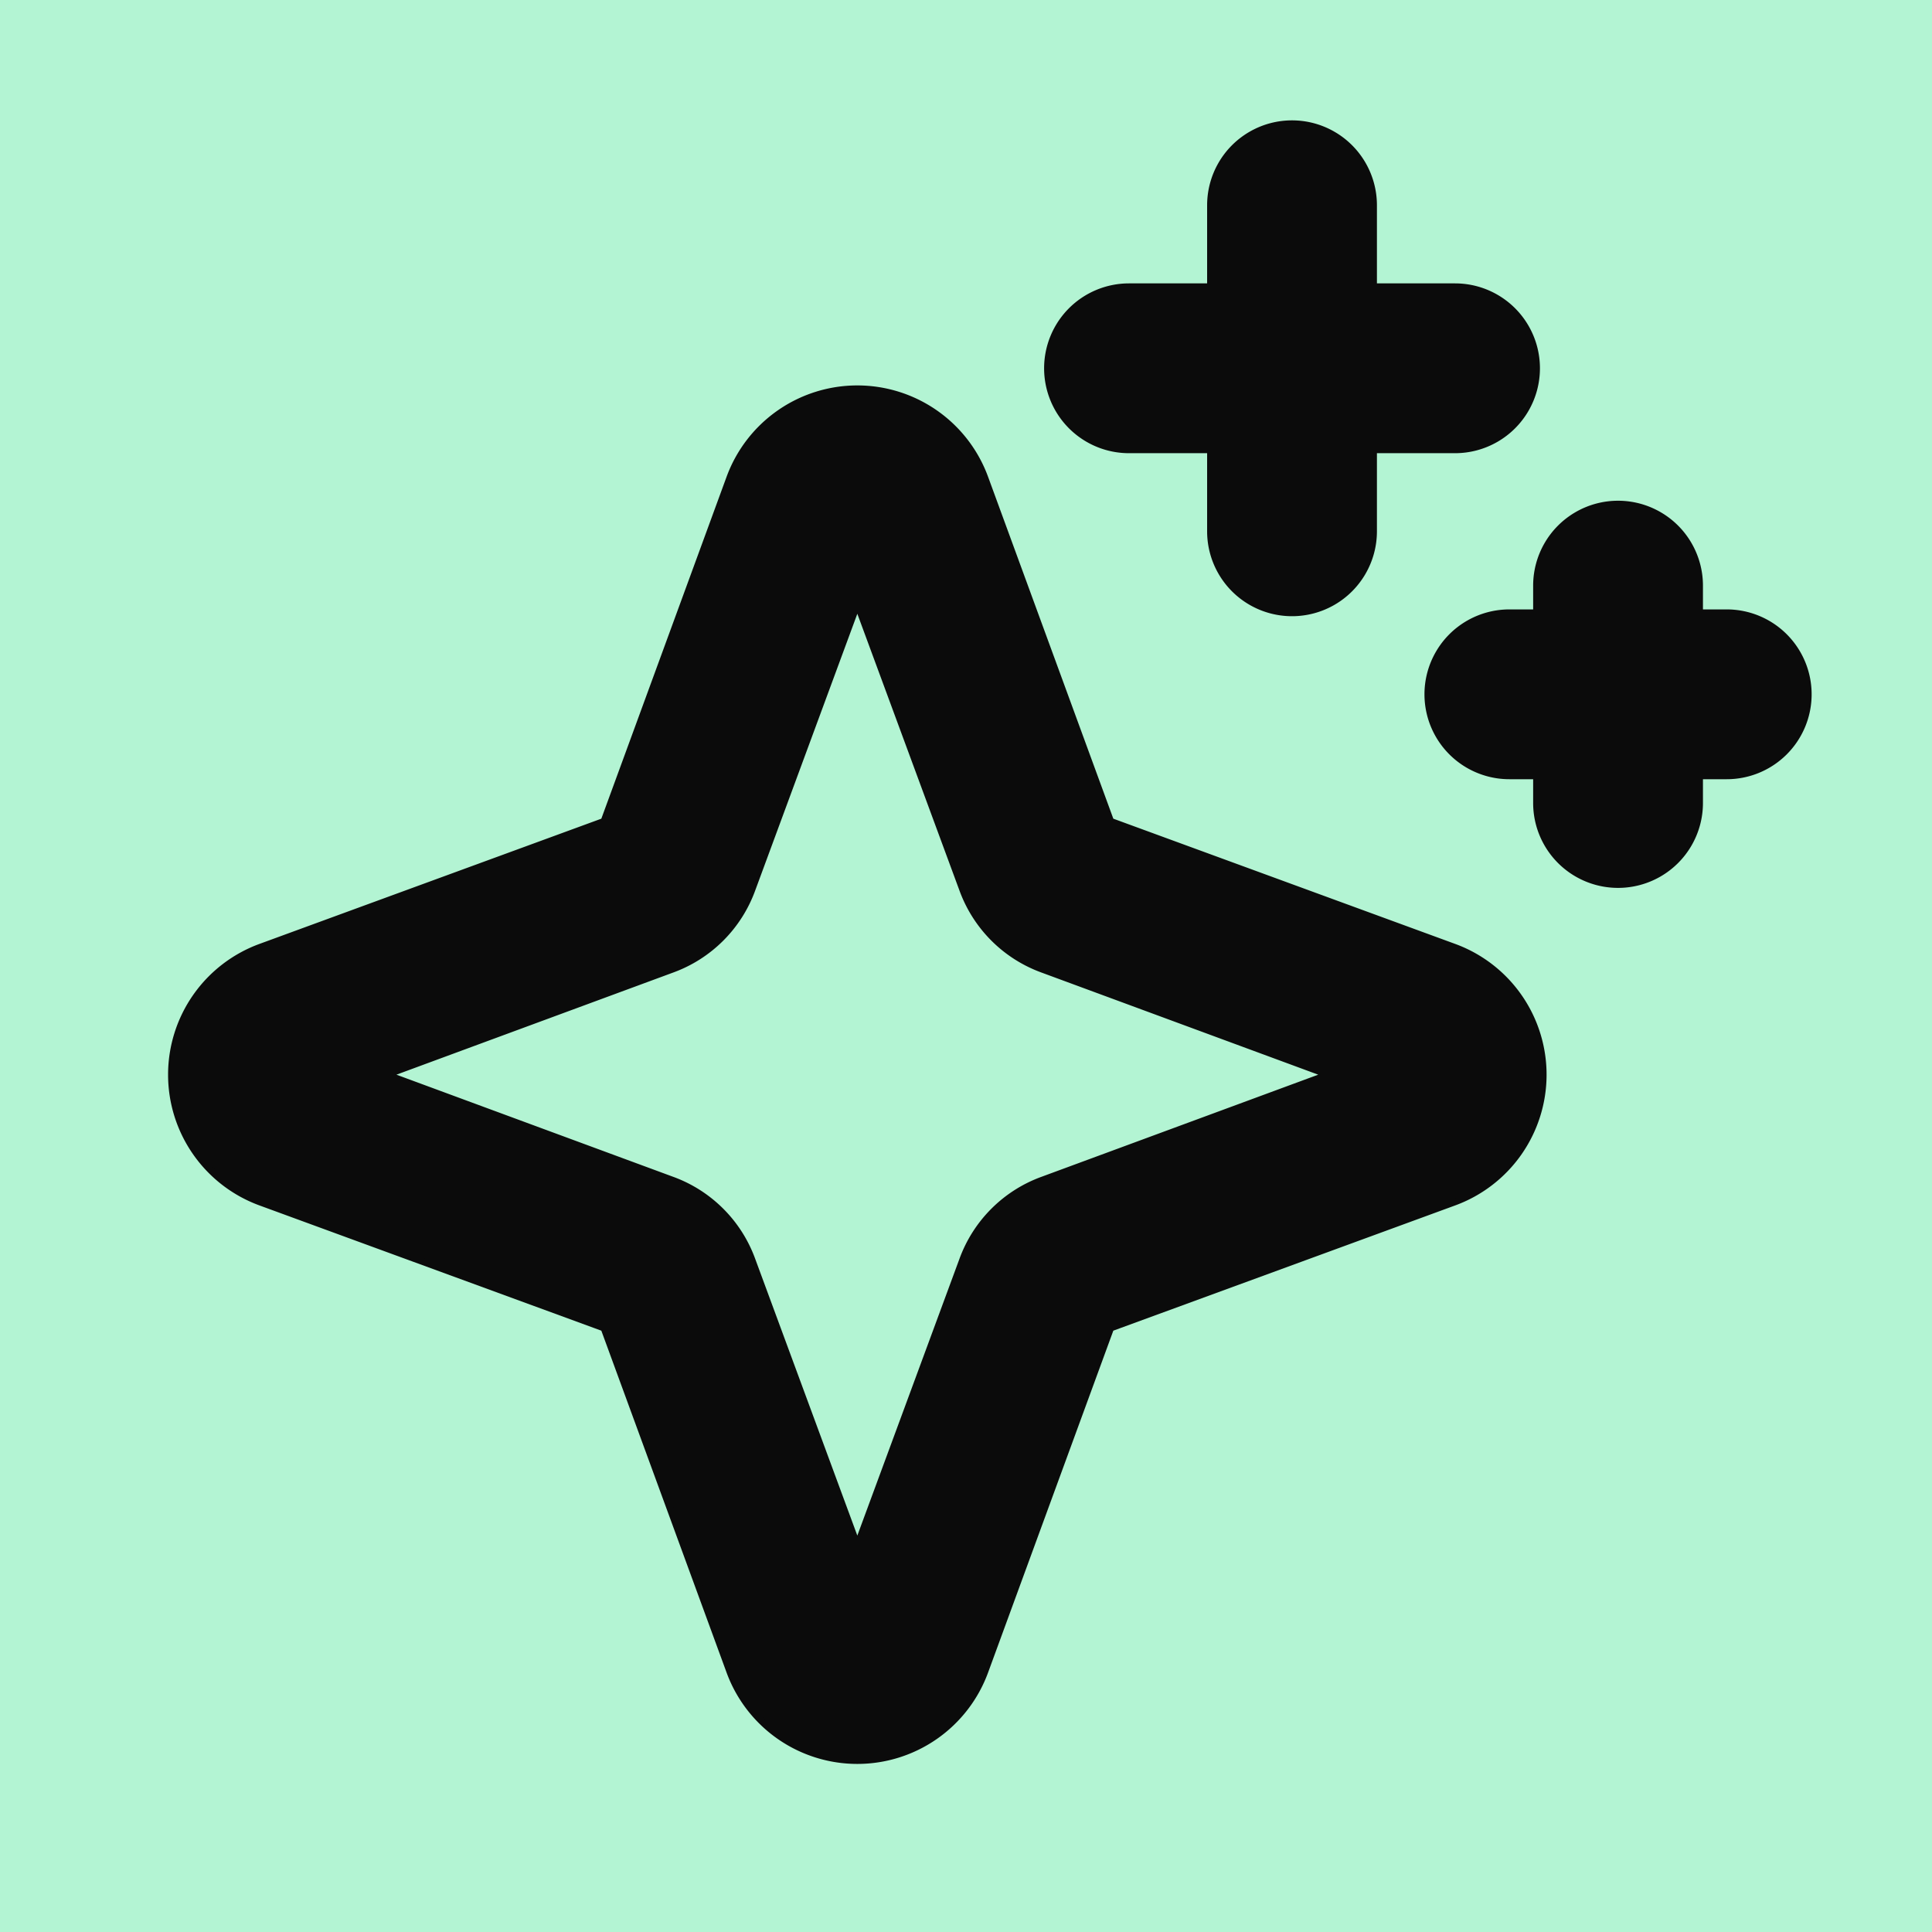
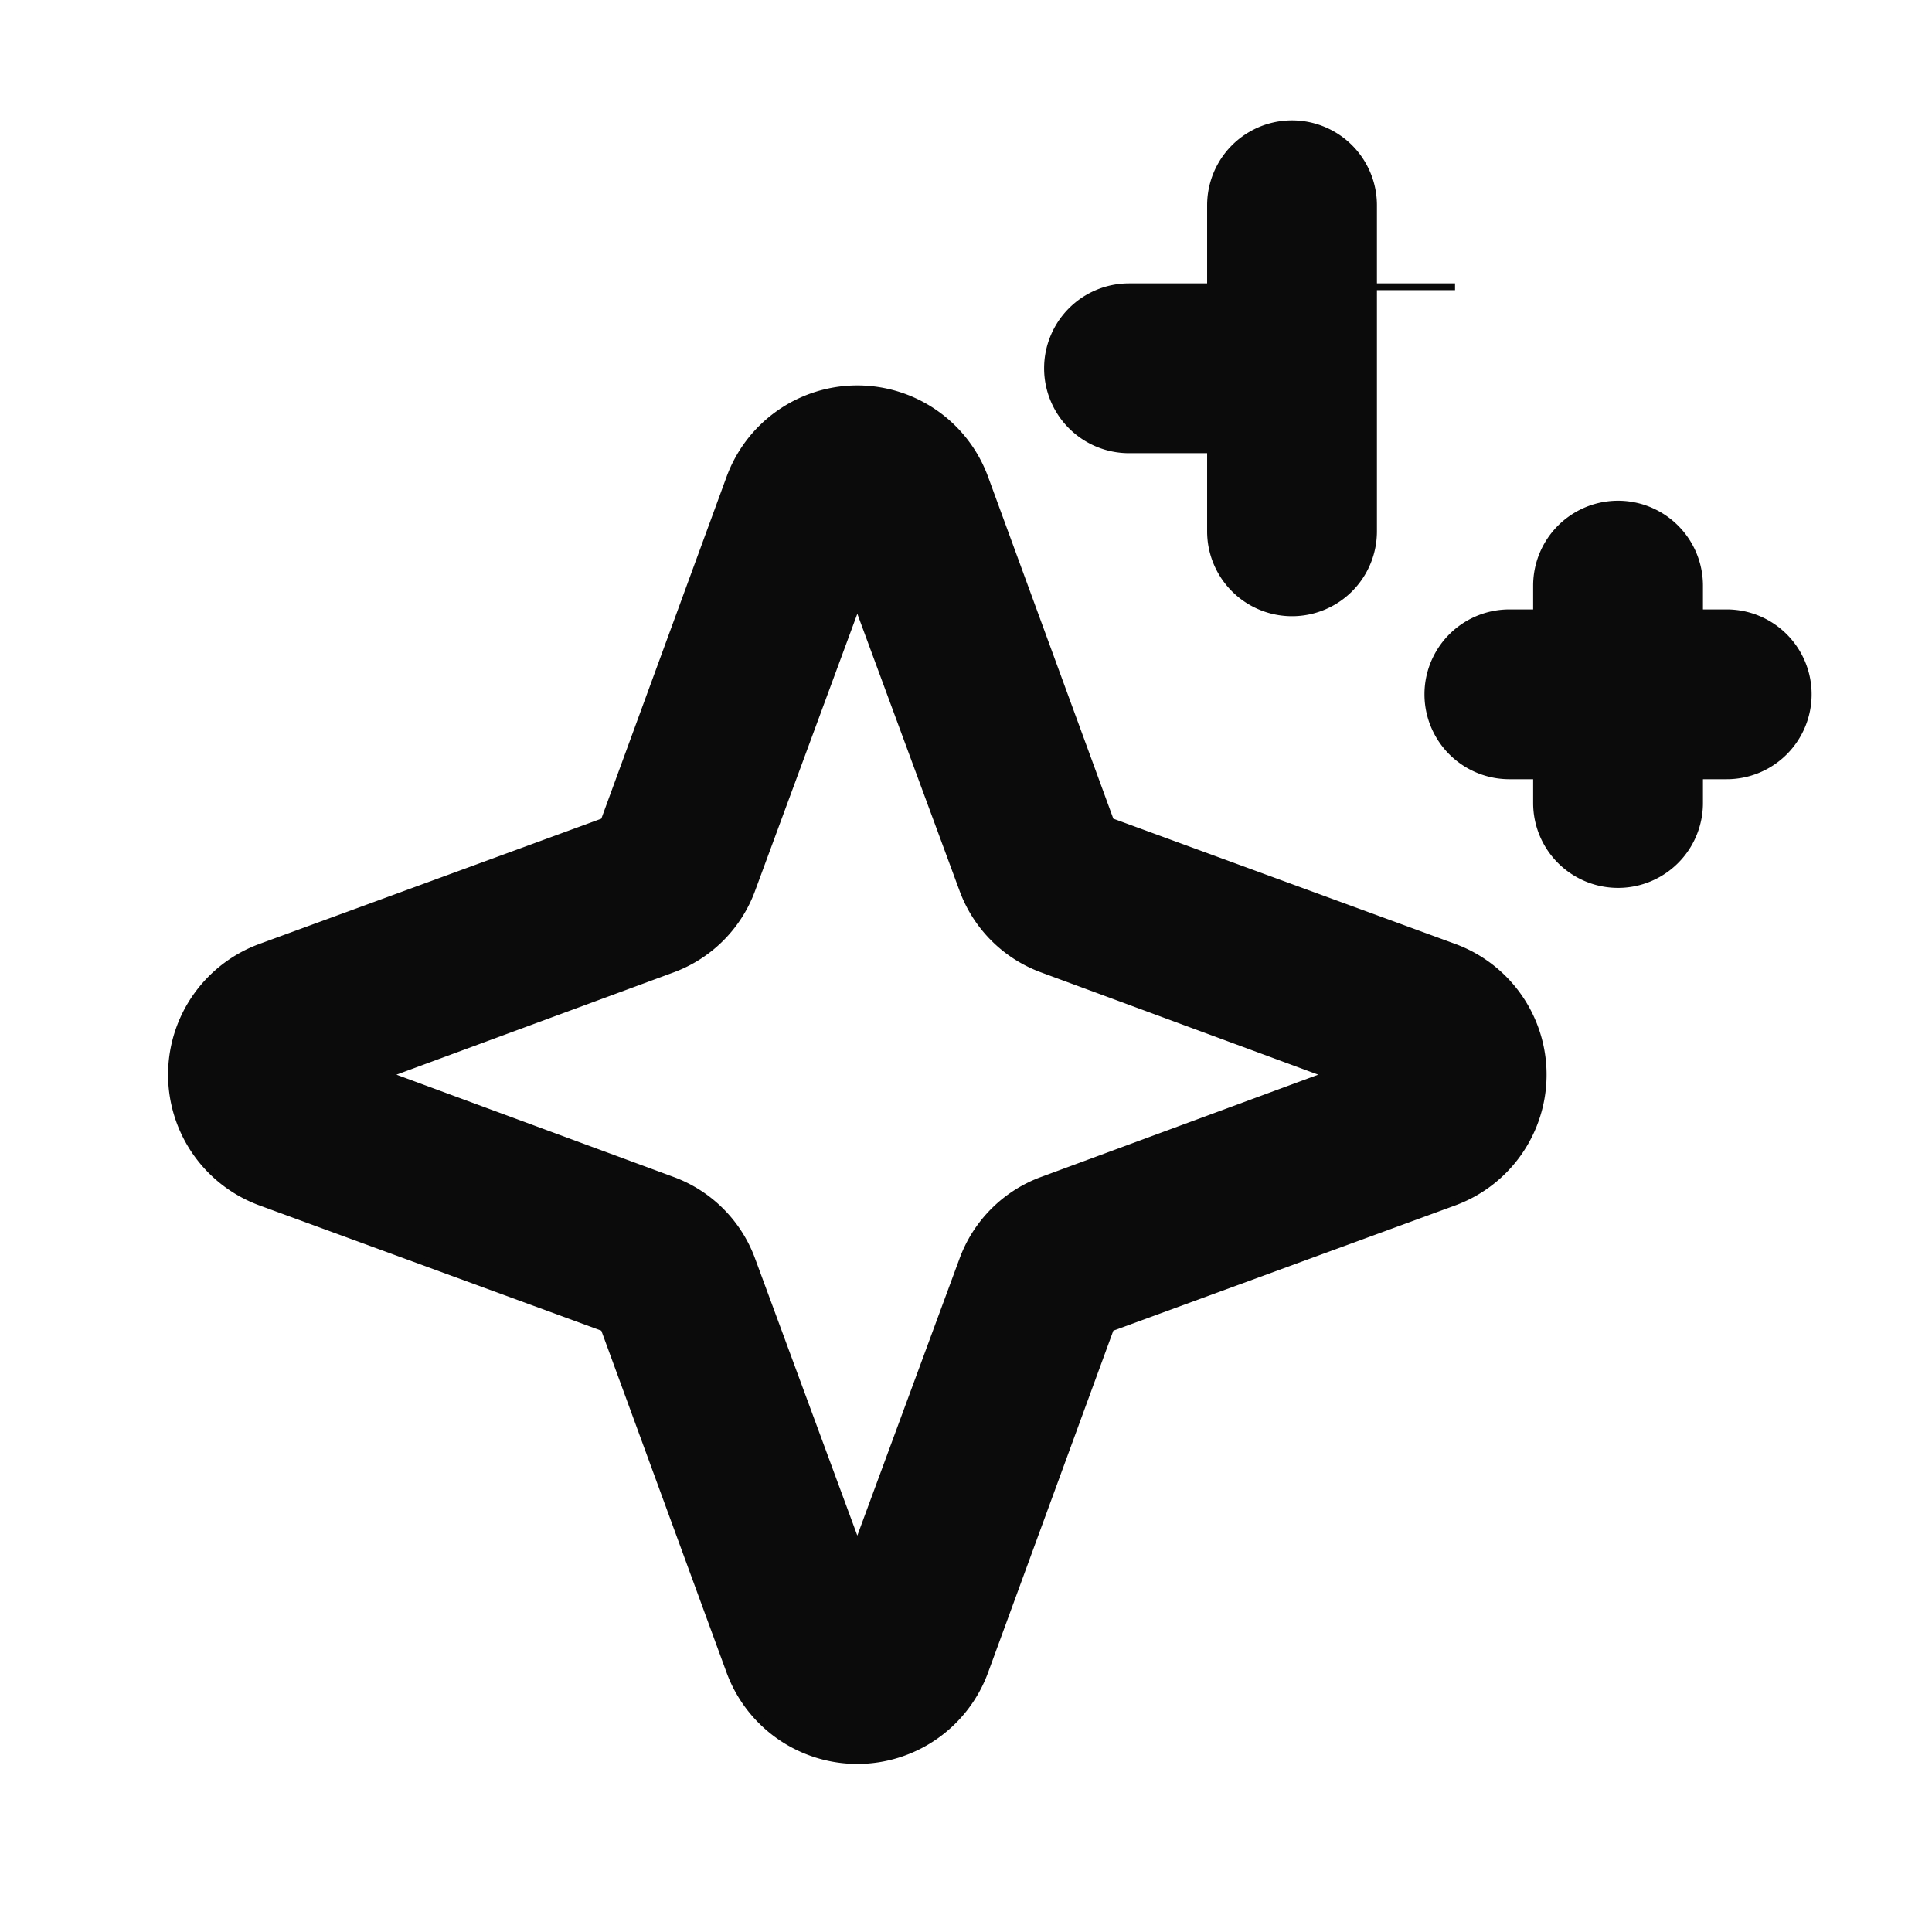
<svg xmlns="http://www.w3.org/2000/svg" viewBox="0 0 256 256" style="stroke: none; background: #B3F4D3">
-   <rect width="100%" height="100%" x="0" y="0" preserveAspectRatio="xMinYMin meet" style="fill: #B3F4D3; stroke: none" />
  <g style="transform: matrix(0.9,0,0,0.9,12.8,12.8)">
-     <path d="M199.8,125.2l-50.5-18.5L130.8,56.2a20,20,0,0,0-37.6,0L74.7,106.7,24.2,125.2a20,20,0,0,0,0,37.6l50.5,18.5,18.5,50.5a20,20,0,0,0,37.6,0l18.5-50.5,50.5-18.5a20,20,0,0,0,0-37.6Zm-60.5,34.3a19.7,19.7,0,0,0-11.8,11.8h0l-15.5,42-15.5-42a19.7,19.7,0,0,0-11.8-11.8L42.7,144l42-15.5a19.7,19.7,0,0,0,11.8-11.8l15.5-42,15.5,42a19.7,19.7,0,0,0,11.8,11.8l42,15.5ZM140,40a12,12,0,0,1,12-12h12V16a12,12,0,0,1,24,0V28h12a12,12,0,0,1,0,24H188V64a12,12,0,0,1-24,0V52H152A12,12,0,0,1,140,40ZM252,88a12,12,0,0,1-12,12h-4v4a12,12,0,0,1-24,0v-4h-4a12,12,0,0,1,0-24h4V72a12,12,0,0,1,24,0v4h4A12,12,0,0,1,252,88Z" style="fill: #0B0B0B; stroke: #0B0B0B" />
+     <path d="M199.8,125.2l-50.5-18.5L130.8,56.2a20,20,0,0,0-37.6,0L74.7,106.7,24.2,125.2a20,20,0,0,0,0,37.6l50.5,18.5,18.5,50.5a20,20,0,0,0,37.6,0l18.5-50.5,50.5-18.5a20,20,0,0,0,0-37.6Zm-60.5,34.3a19.7,19.7,0,0,0-11.8,11.8h0l-15.5,42-15.5-42a19.7,19.7,0,0,0-11.8-11.8L42.7,144l42-15.5a19.7,19.7,0,0,0,11.8-11.8l15.5-42,15.5,42a19.7,19.7,0,0,0,11.8,11.8l42,15.5ZM140,40a12,12,0,0,1,12-12h12V16a12,12,0,0,1,24,0V28h12H188V64a12,12,0,0,1-24,0V52H152A12,12,0,0,1,140,40ZM252,88a12,12,0,0,1-12,12h-4v4a12,12,0,0,1-24,0v-4h-4a12,12,0,0,1,0-24h4V72a12,12,0,0,1,24,0v4h4A12,12,0,0,1,252,88Z" style="fill: #0B0B0B; stroke: #0B0B0B" />
  </g>
</svg>